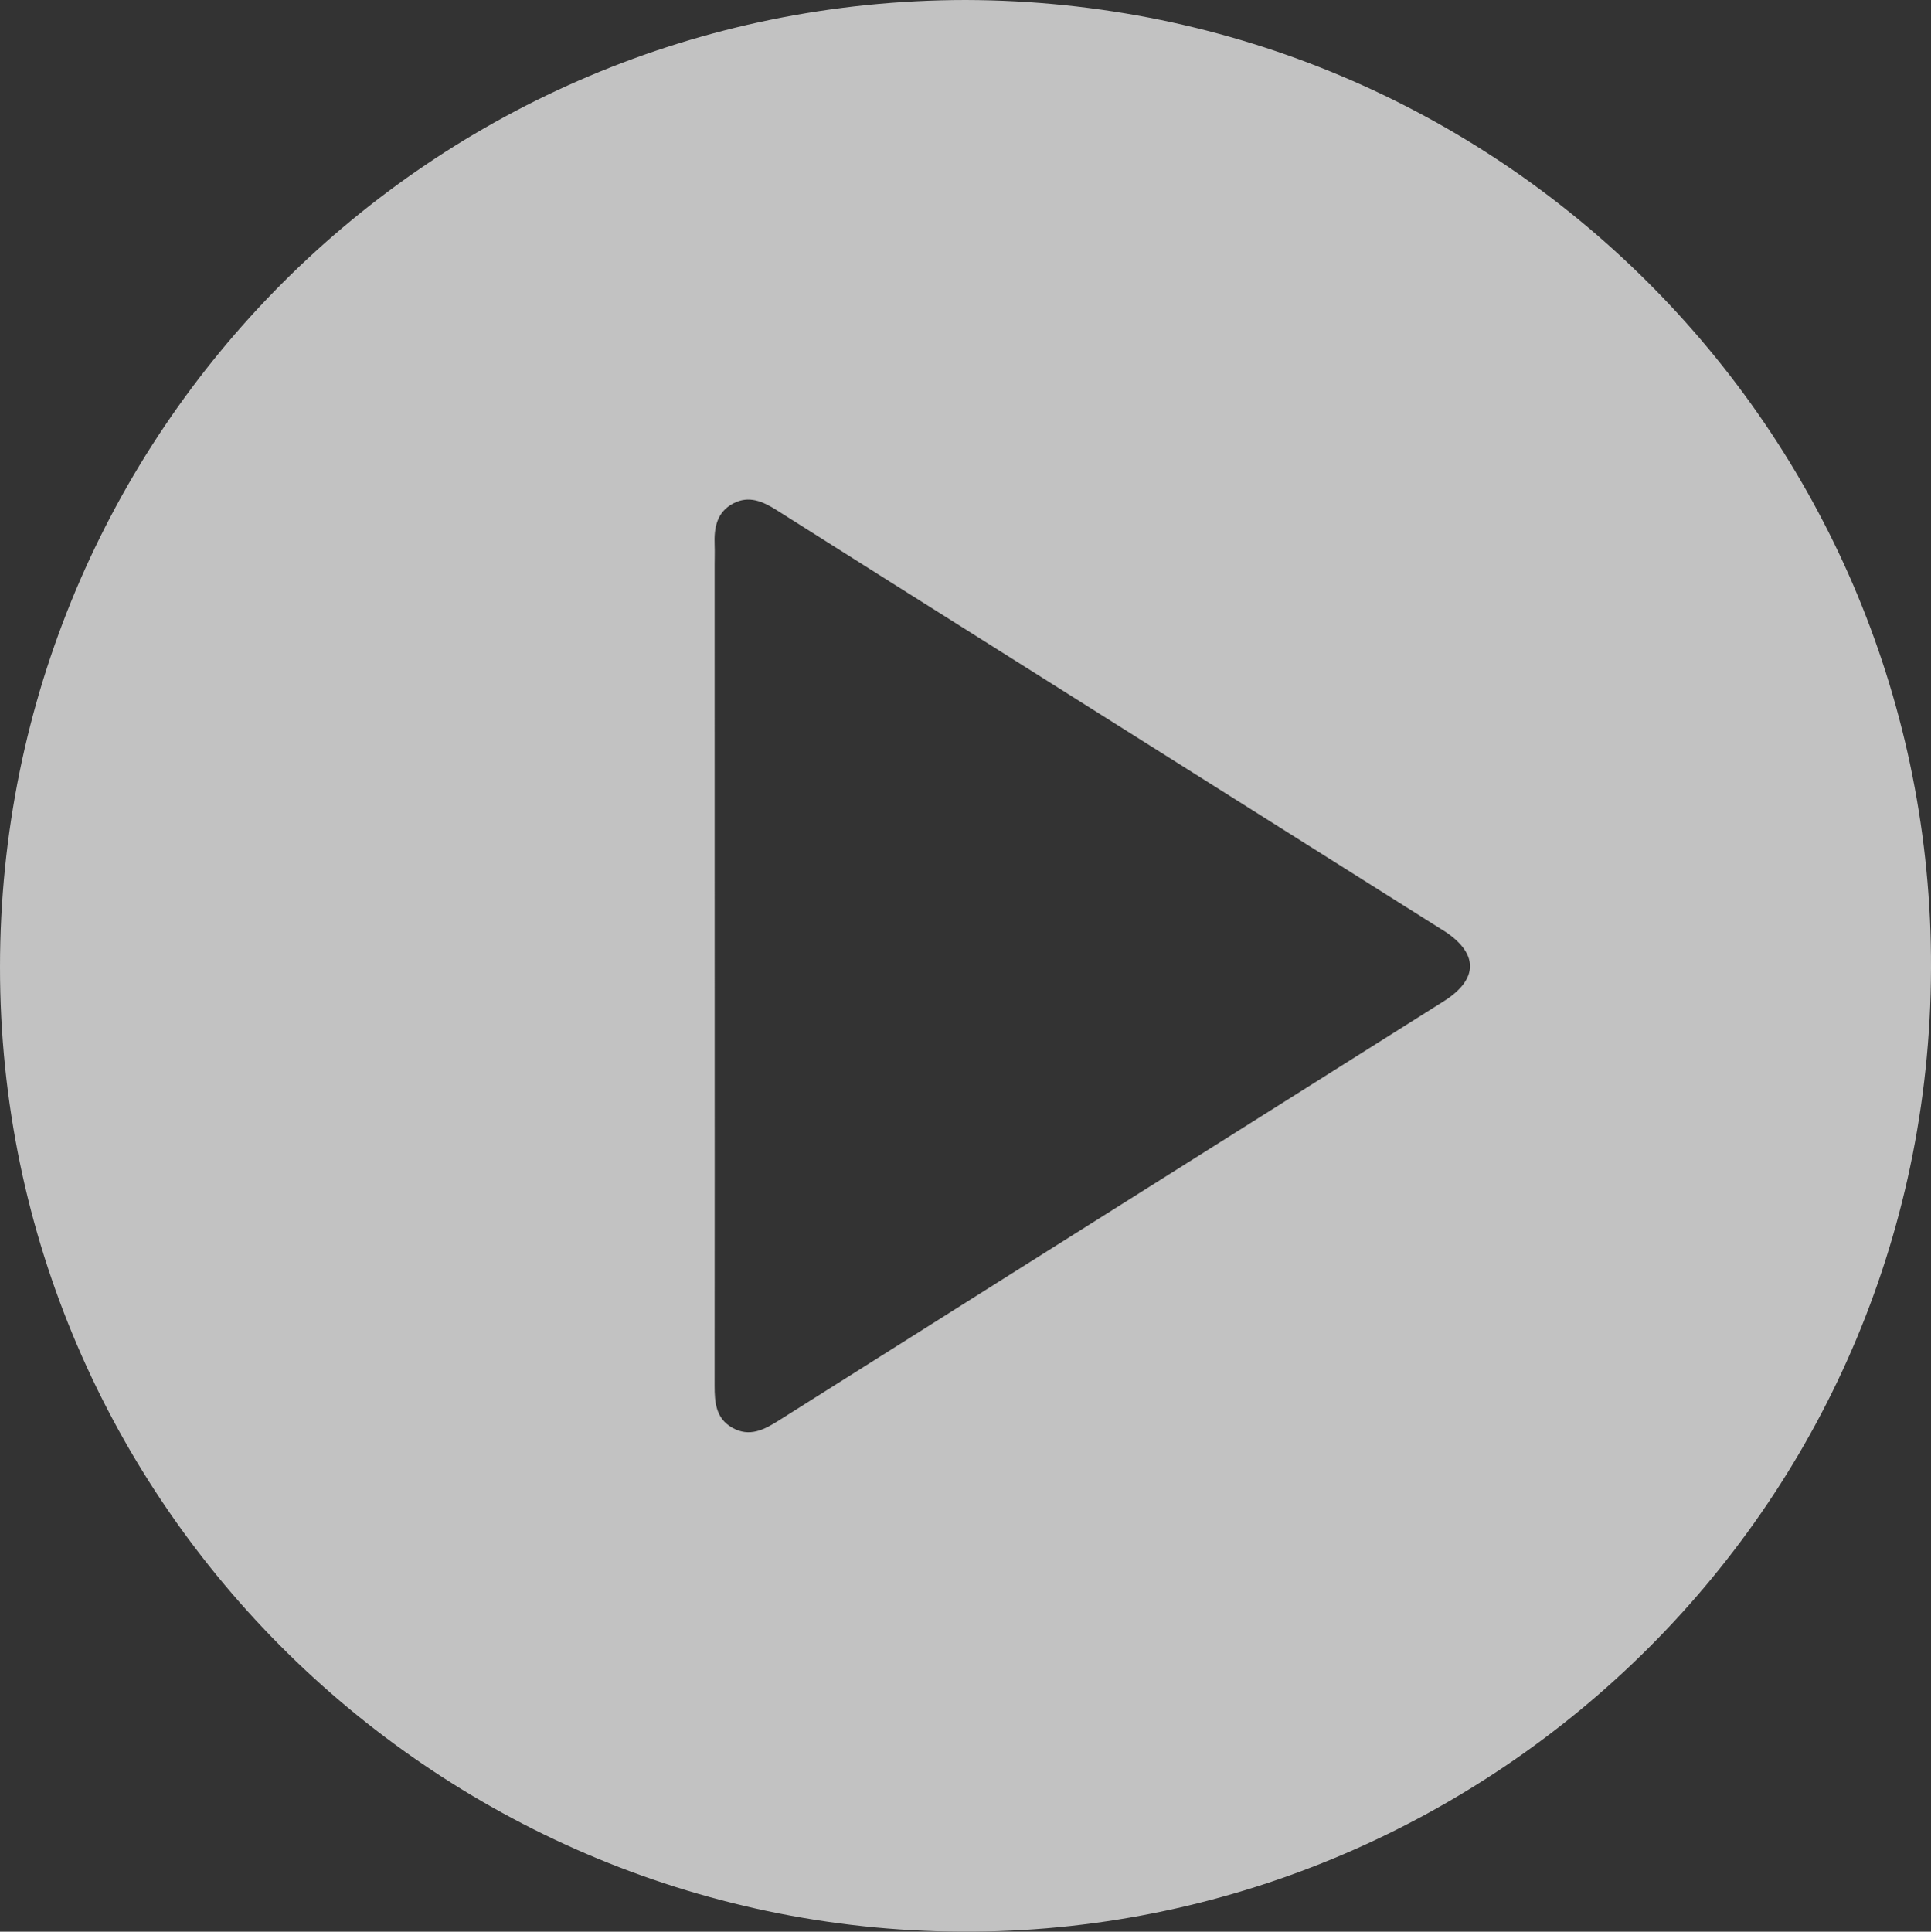
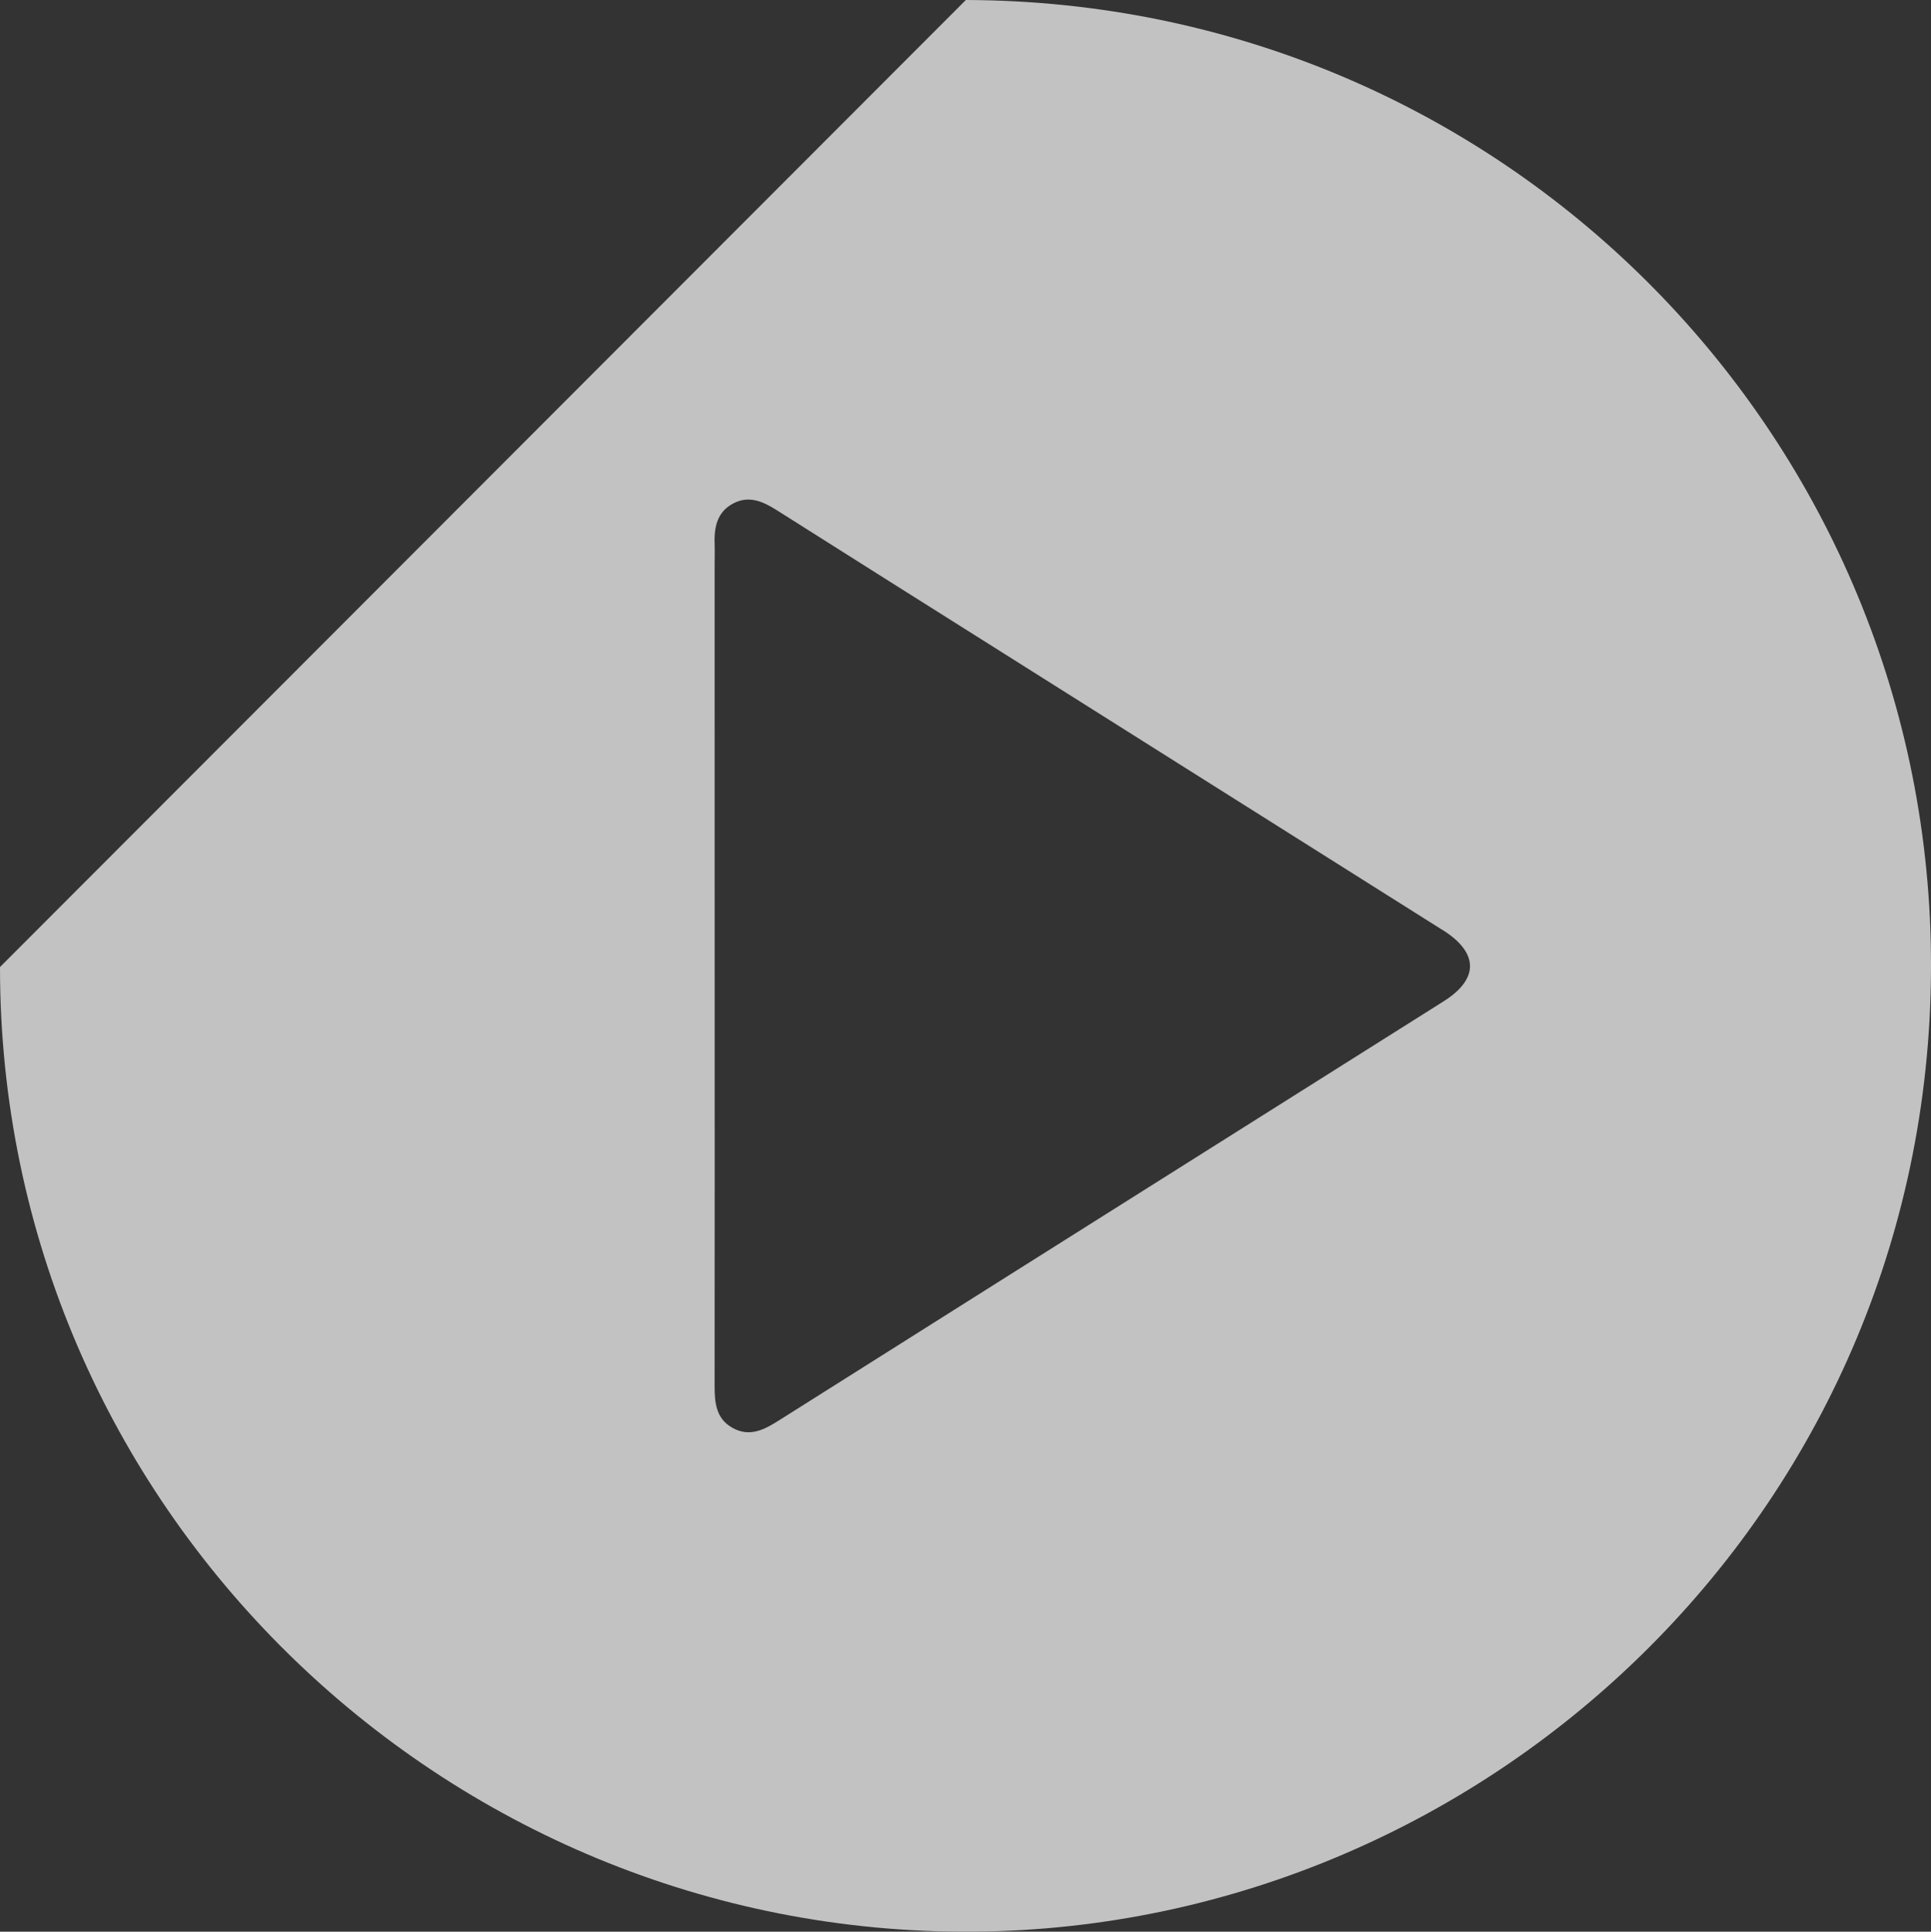
<svg xmlns="http://www.w3.org/2000/svg" version="1.1" id="Capa_1" x="0px" y="0px" width="60px" height="60.014px" viewBox="0 0 60 60.014" enable-background="new 0 0 60 60.014" xml:space="preserve">
  <rect x="0" y="0" width="60" height="60.014" fill="#333333" stroke="none" />
  <g opacity="0.7">
-     <path fill-rule="evenodd" clip-rule="evenodd" fill="#FFFFFF" d="M30.011,0c16.621,0.046,29.833,13.386,29.988,29.693   c0.161,16.989-13.586,30.187-29.732,30.32C13.739,60.15-0.007,46.777,0,30.044C0.007,13.417,13.397,0.011,30.011,0z M22.206,29.957   c0,4.364,0.003,8.728-0.002,13.092c0,0.52,0.037,1.018,0.548,1.308c0.537,0.305,0.993,0.063,1.453-0.228   c4.764-3.009,9.53-6.011,14.297-9.015c2.118-1.335,4.237-2.669,6.355-4.005c1.099-0.692,1.091-1.504-0.019-2.208   c-0.018-0.011-0.037-0.021-0.055-0.032c-4.554-2.87-9.107-5.741-13.662-8.611c-2.33-1.469-4.662-2.934-6.988-4.409   c-0.428-0.271-0.861-0.464-1.348-0.209c-0.516,0.27-0.601,0.761-0.58,1.289c0.008,0.208,0,0.417,0,0.626   C22.206,21.689,22.206,25.823,22.206,29.957z" />
+     <path fill-rule="evenodd" clip-rule="evenodd" fill="#FFFFFF" d="M30.011,0c16.621,0.046,29.833,13.386,29.988,29.693   c0.161,16.989-13.586,30.187-29.732,30.32C13.739,60.15-0.007,46.777,0,30.044z M22.206,29.957   c0,4.364,0.003,8.728-0.002,13.092c0,0.52,0.037,1.018,0.548,1.308c0.537,0.305,0.993,0.063,1.453-0.228   c4.764-3.009,9.53-6.011,14.297-9.015c2.118-1.335,4.237-2.669,6.355-4.005c1.099-0.692,1.091-1.504-0.019-2.208   c-0.018-0.011-0.037-0.021-0.055-0.032c-4.554-2.87-9.107-5.741-13.662-8.611c-2.33-1.469-4.662-2.934-6.988-4.409   c-0.428-0.271-0.861-0.464-1.348-0.209c-0.516,0.27-0.601,0.761-0.58,1.289c0.008,0.208,0,0.417,0,0.626   C22.206,21.689,22.206,25.823,22.206,29.957z" />
  </g>
</svg>